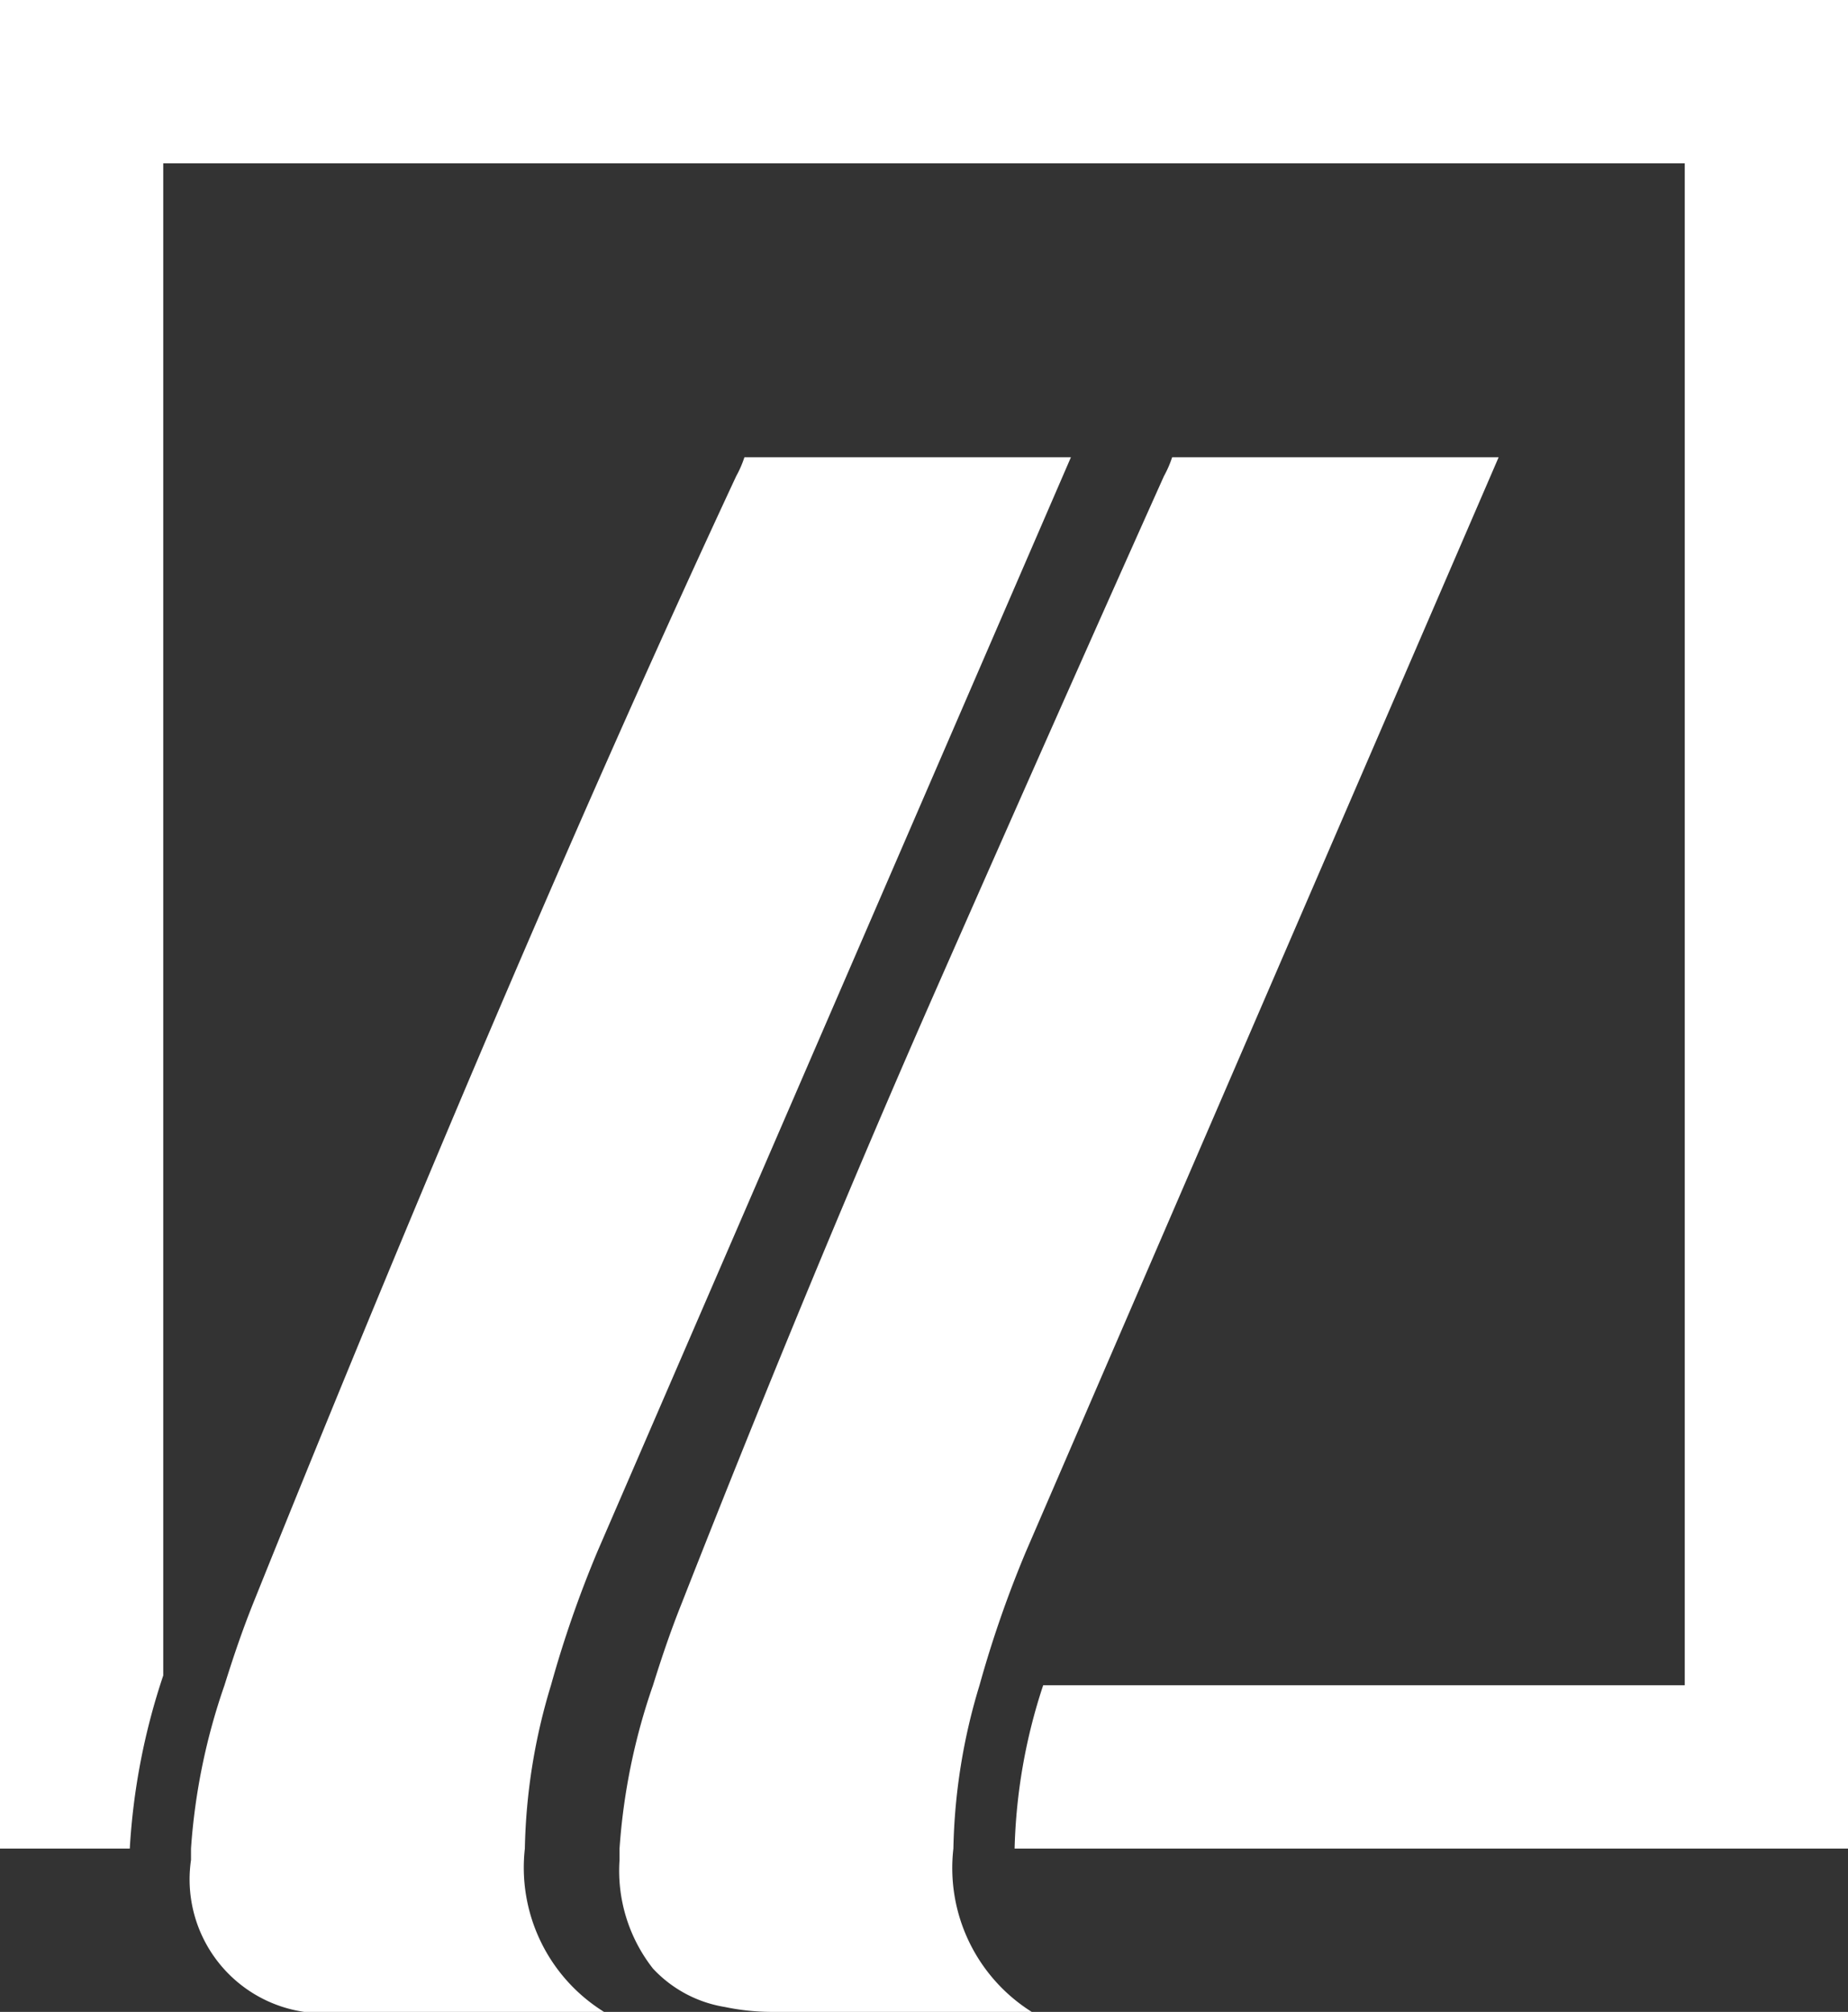
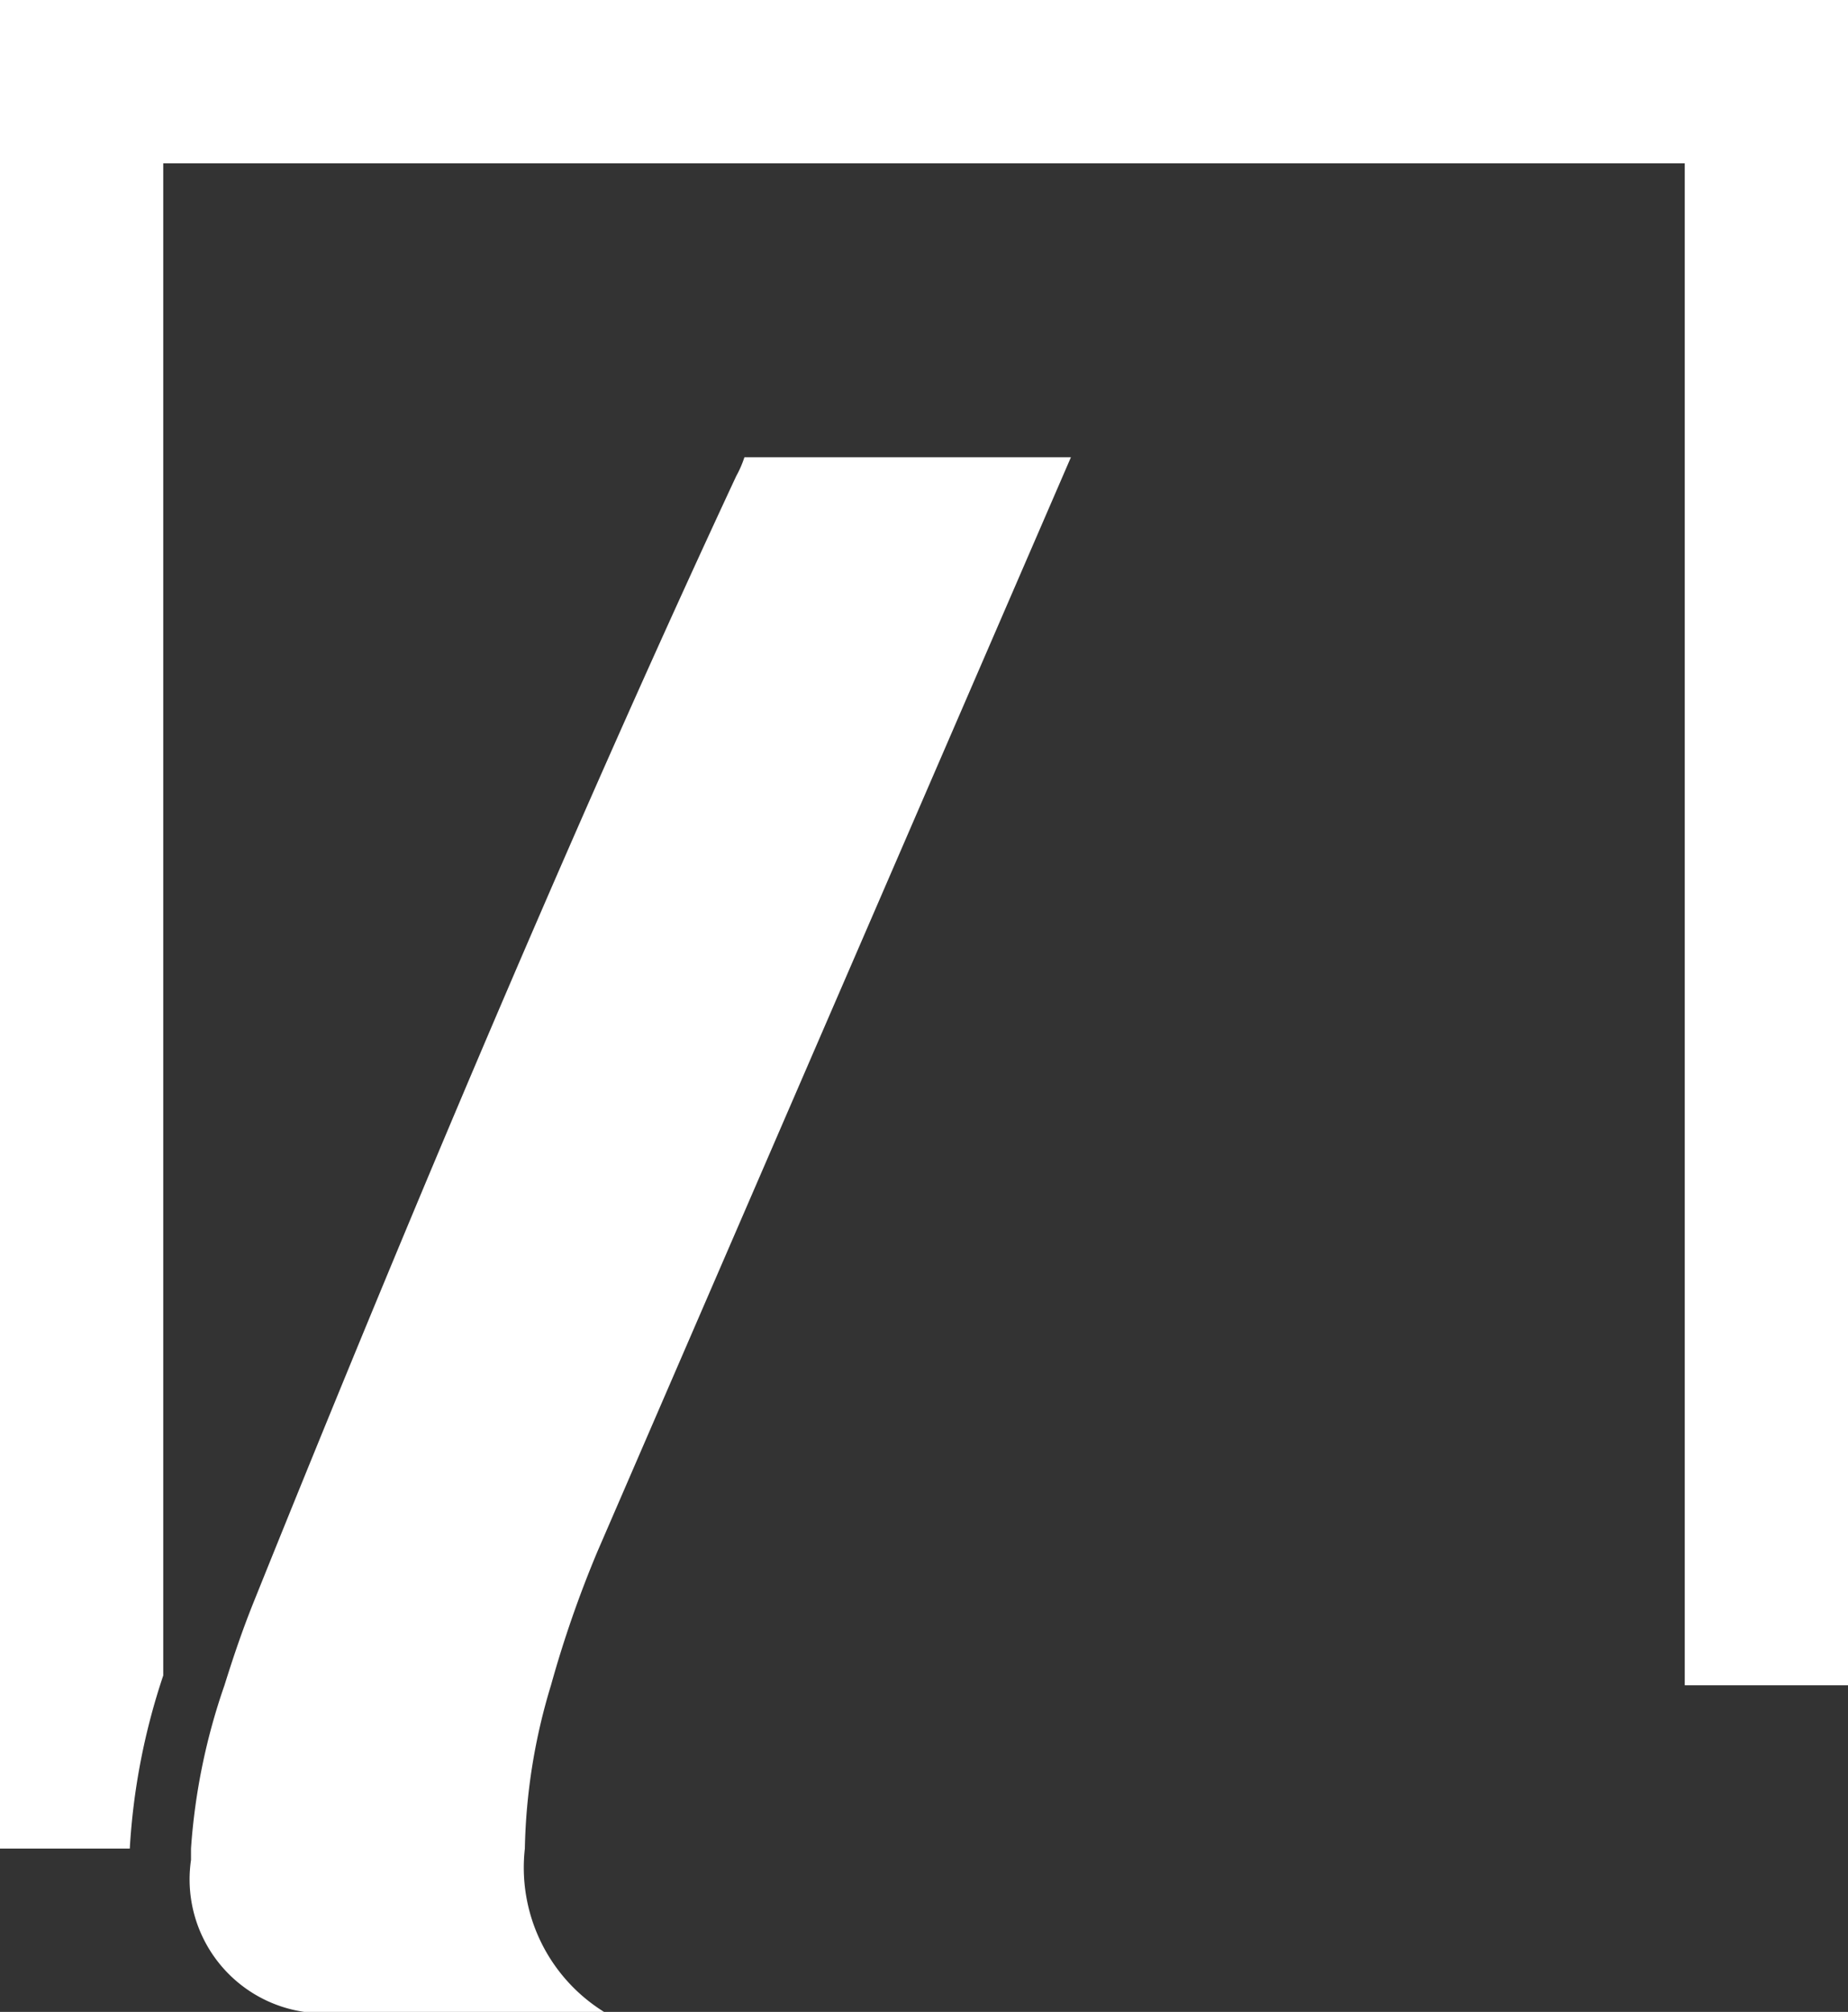
<svg xmlns="http://www.w3.org/2000/svg" viewBox="0 0 22.64 24.64">
  <rect x="0" y="0" width="22.64" height="24.64" fill="#333333" stroke="none" />
  <defs>
    <style>.cls-1{fill:#fff;}</style>
  </defs>
  <title>Ivailo Iliev Logo</title>
  <g id="Layer_2" data-name="Layer 2">
    <g id="Layer_1-2" data-name="Layer 1">
-       <path class="cls-1" d="M0,0V22.64H1.59A8.11,8.11,0,0,1,2,20.52V2H20.64V20.64H12.78a6.89,6.89,0,0,0-.35,2s0,0,0,0H22.64V0Z" />
+       <path class="cls-1" d="M0,0V22.64H1.59A8.11,8.11,0,0,1,2,20.52V2H20.64V20.64H12.78s0,0,0,0H22.64V0Z" />
      <path class="cls-1" d="M6.43,22.64s0,0,0,0a7.31,7.31,0,0,1,.32-2A13.76,13.76,0,0,1,7.32,19L13.12,5.6h-4a1.32,1.32,0,0,1-.1.23Q7.71,8.64,6.23,12.09T3.1,19.64c-.14.35-.25.68-.35,1a7.67,7.67,0,0,0-.41,2s0,.1,0,.14a1.64,1.64,0,0,0,1.86,1.86h3.2A2.08,2.08,0,0,1,6.43,22.64Z" />
-       <path class="cls-1" d="M11.68,22.64s0,0,0,0a7.31,7.31,0,0,1,.32-2A13.76,13.76,0,0,1,12.57,19L18.36,5.6h-4a1.32,1.32,0,0,1-.1.23Q13,8.64,11.48,12.09T8.35,19.64c-.14.35-.25.68-.35,1a7.67,7.67,0,0,0-.41,2s0,.1,0,.14A1.94,1.94,0,0,0,8,24.11a1.54,1.54,0,0,0,.88.47,2.81,2.81,0,0,0,.56.06h3.2A2.08,2.08,0,0,1,11.68,22.64Z" />
    </g>
  </g>
</svg>